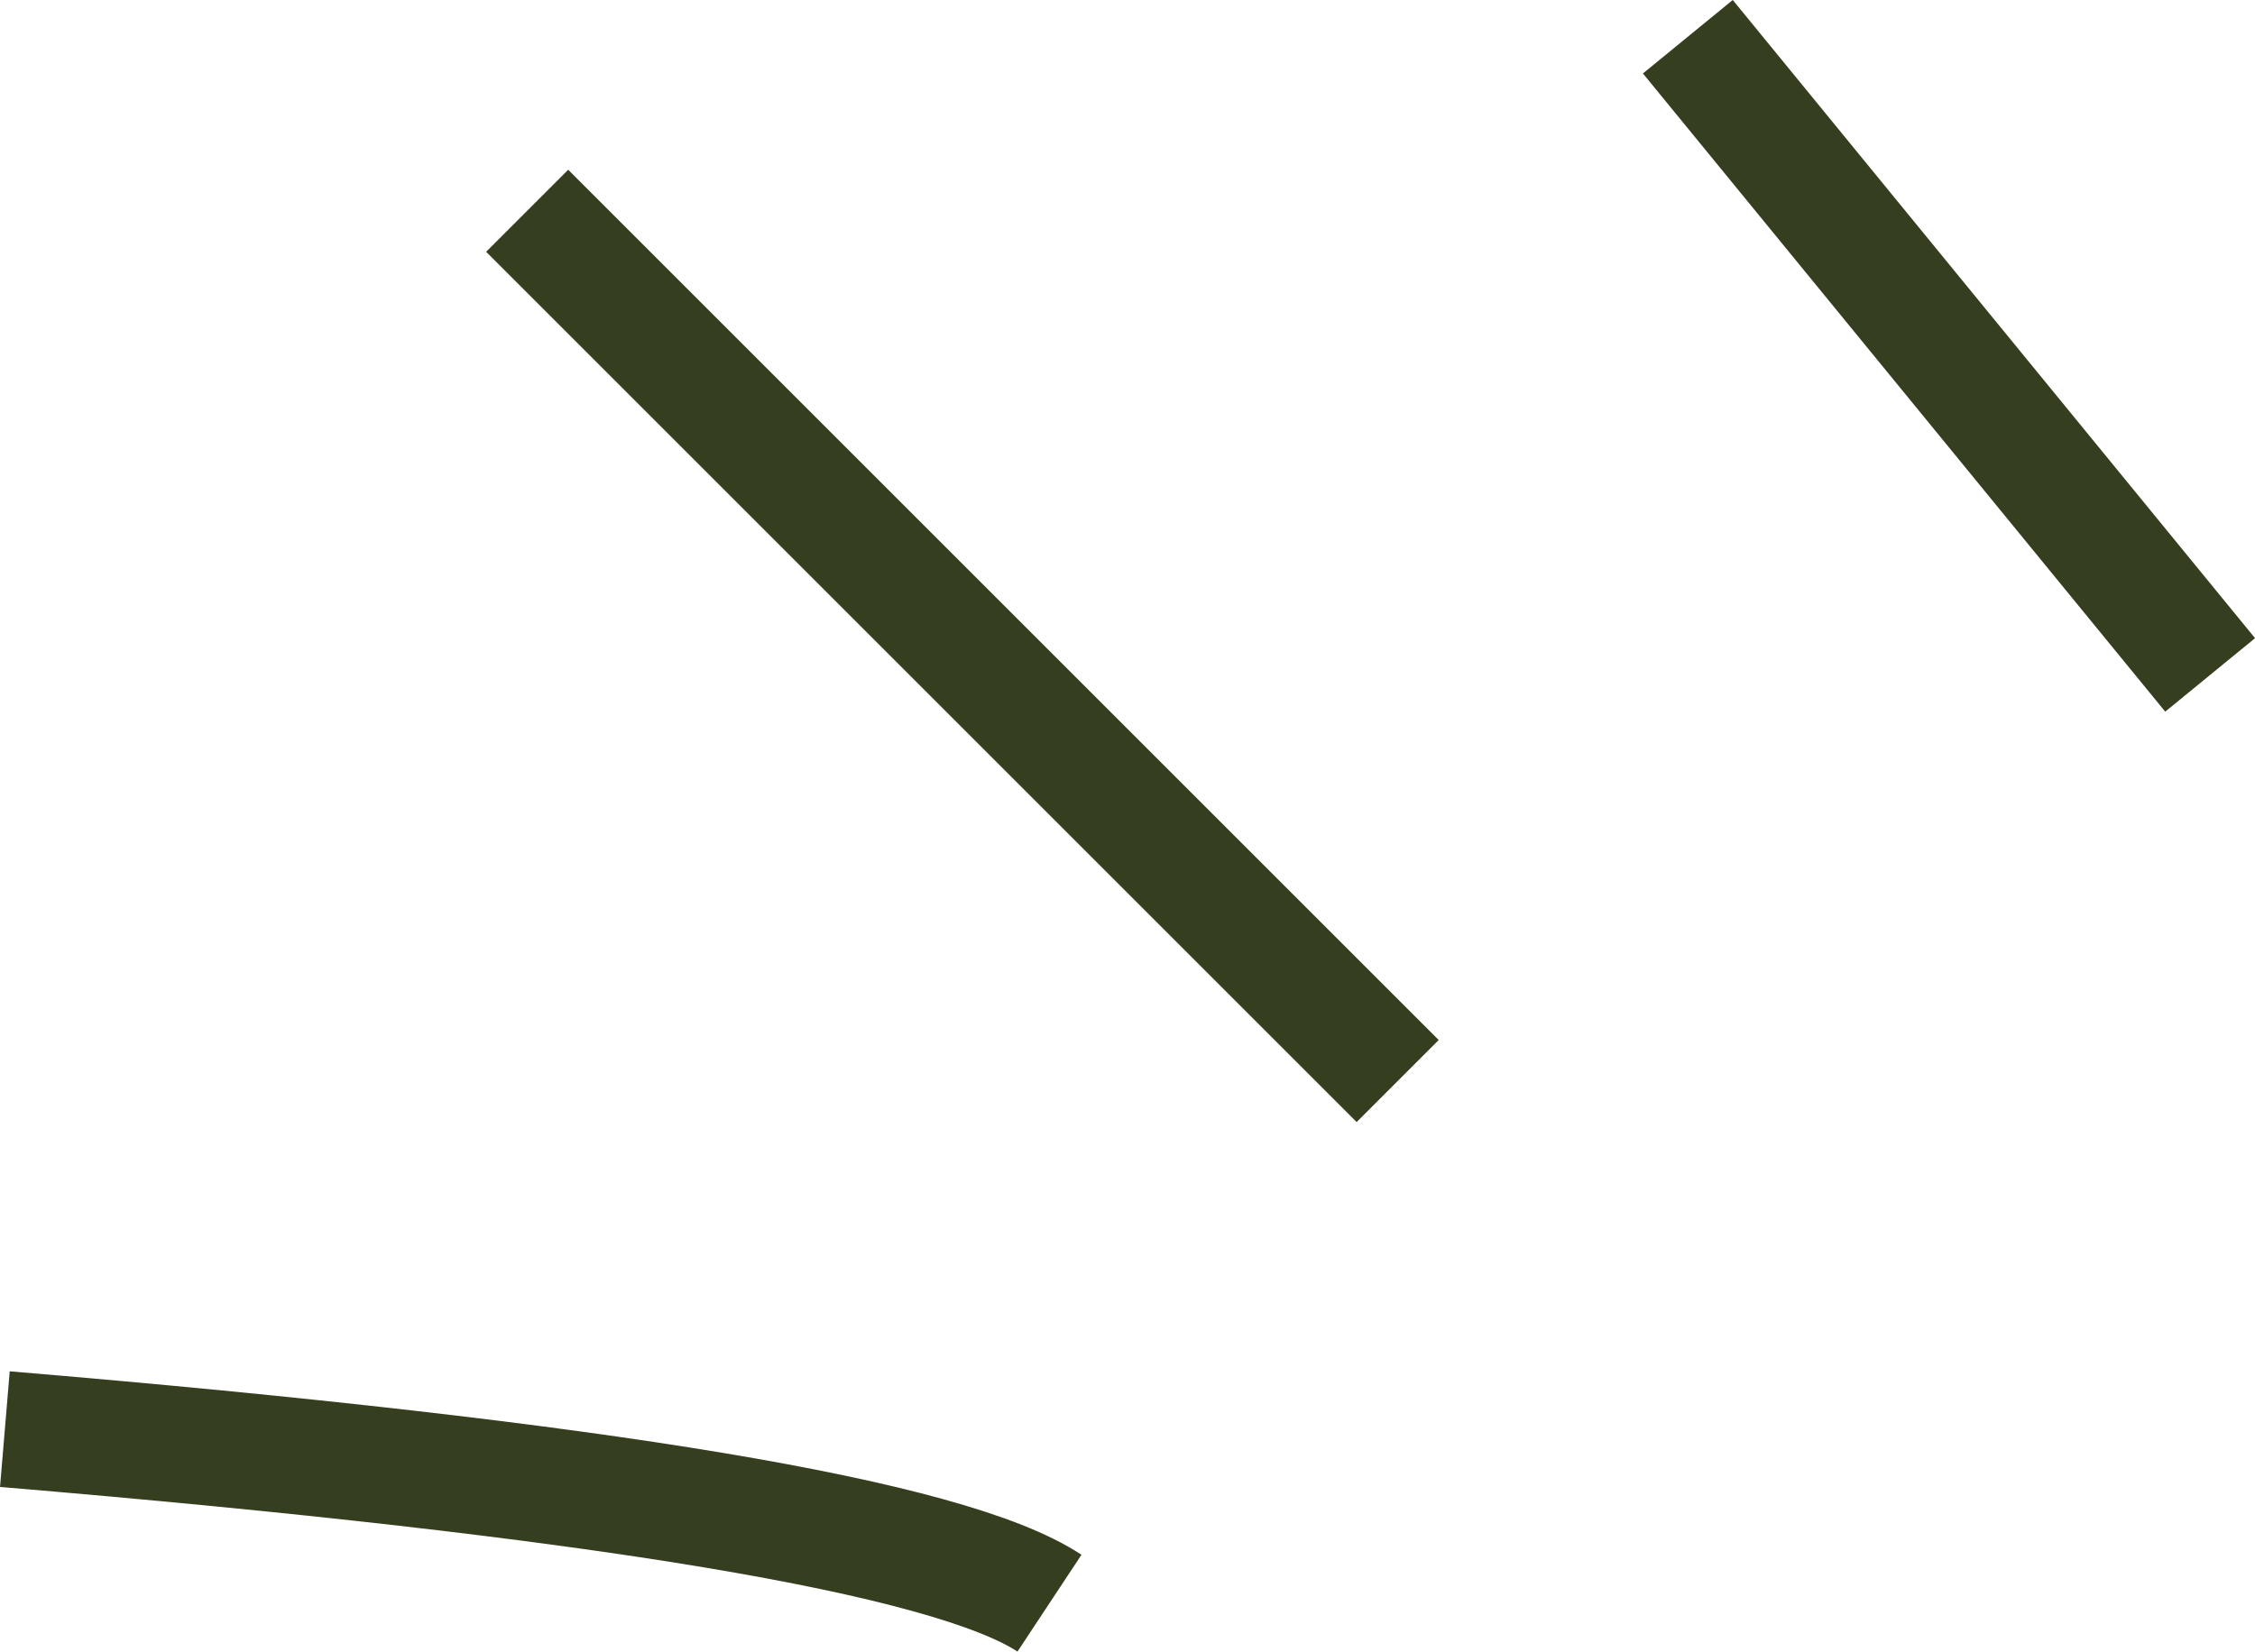
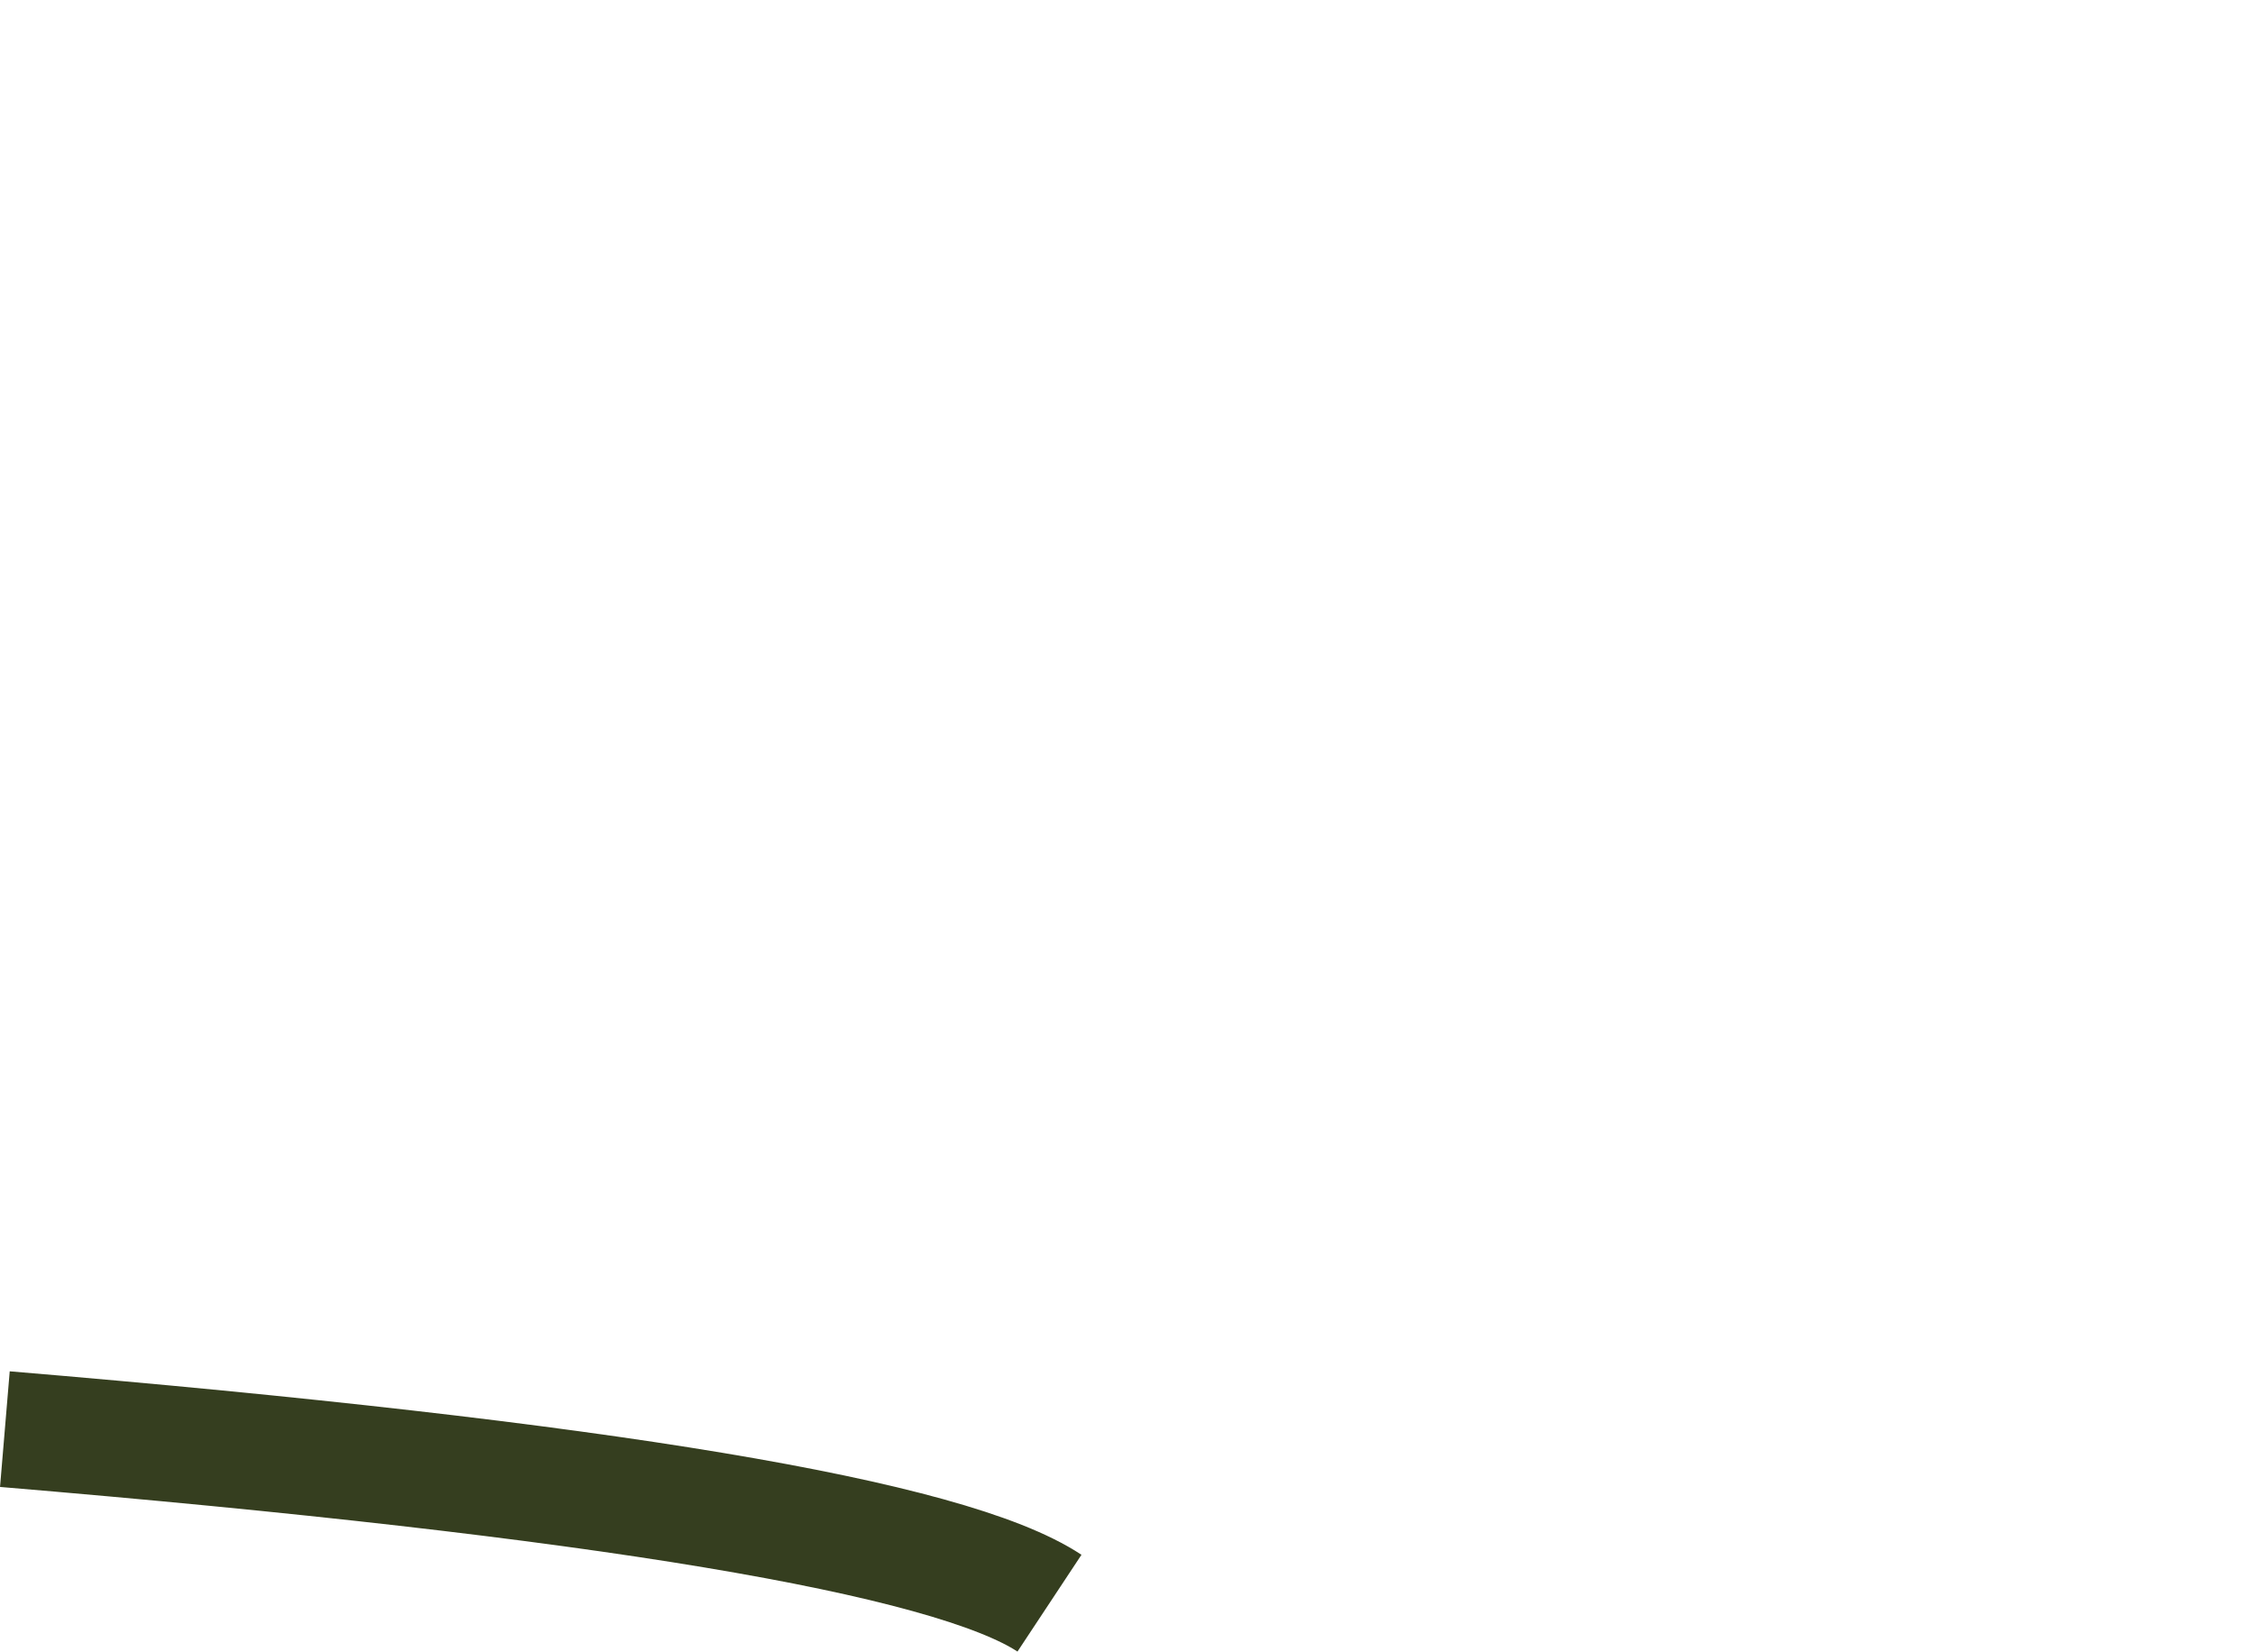
<svg xmlns="http://www.w3.org/2000/svg" width="38.857px" height="28.467px" viewBox="0 0 38.857 28.467" version="1.1">
  <title>text_line_ic</title>
  <g id="slicing" stroke="none" stroke-width="1" fill="none" fill-rule="evenodd">
    <g id="text_line_ic" transform="translate(0.084, 0.633)" stroke="#353E1F" stroke-width="2">
      <path d="M0,24 C10.277,24.861 16.277,25.861 18,27" id="Path-3" />
-       <line x1="9" y1="3" x2="24" y2="18" id="Path-4" />
-       <line x1="29" y1="0" x2="38" y2="11" id="Path-5" />
    </g>
  </g>
</svg>